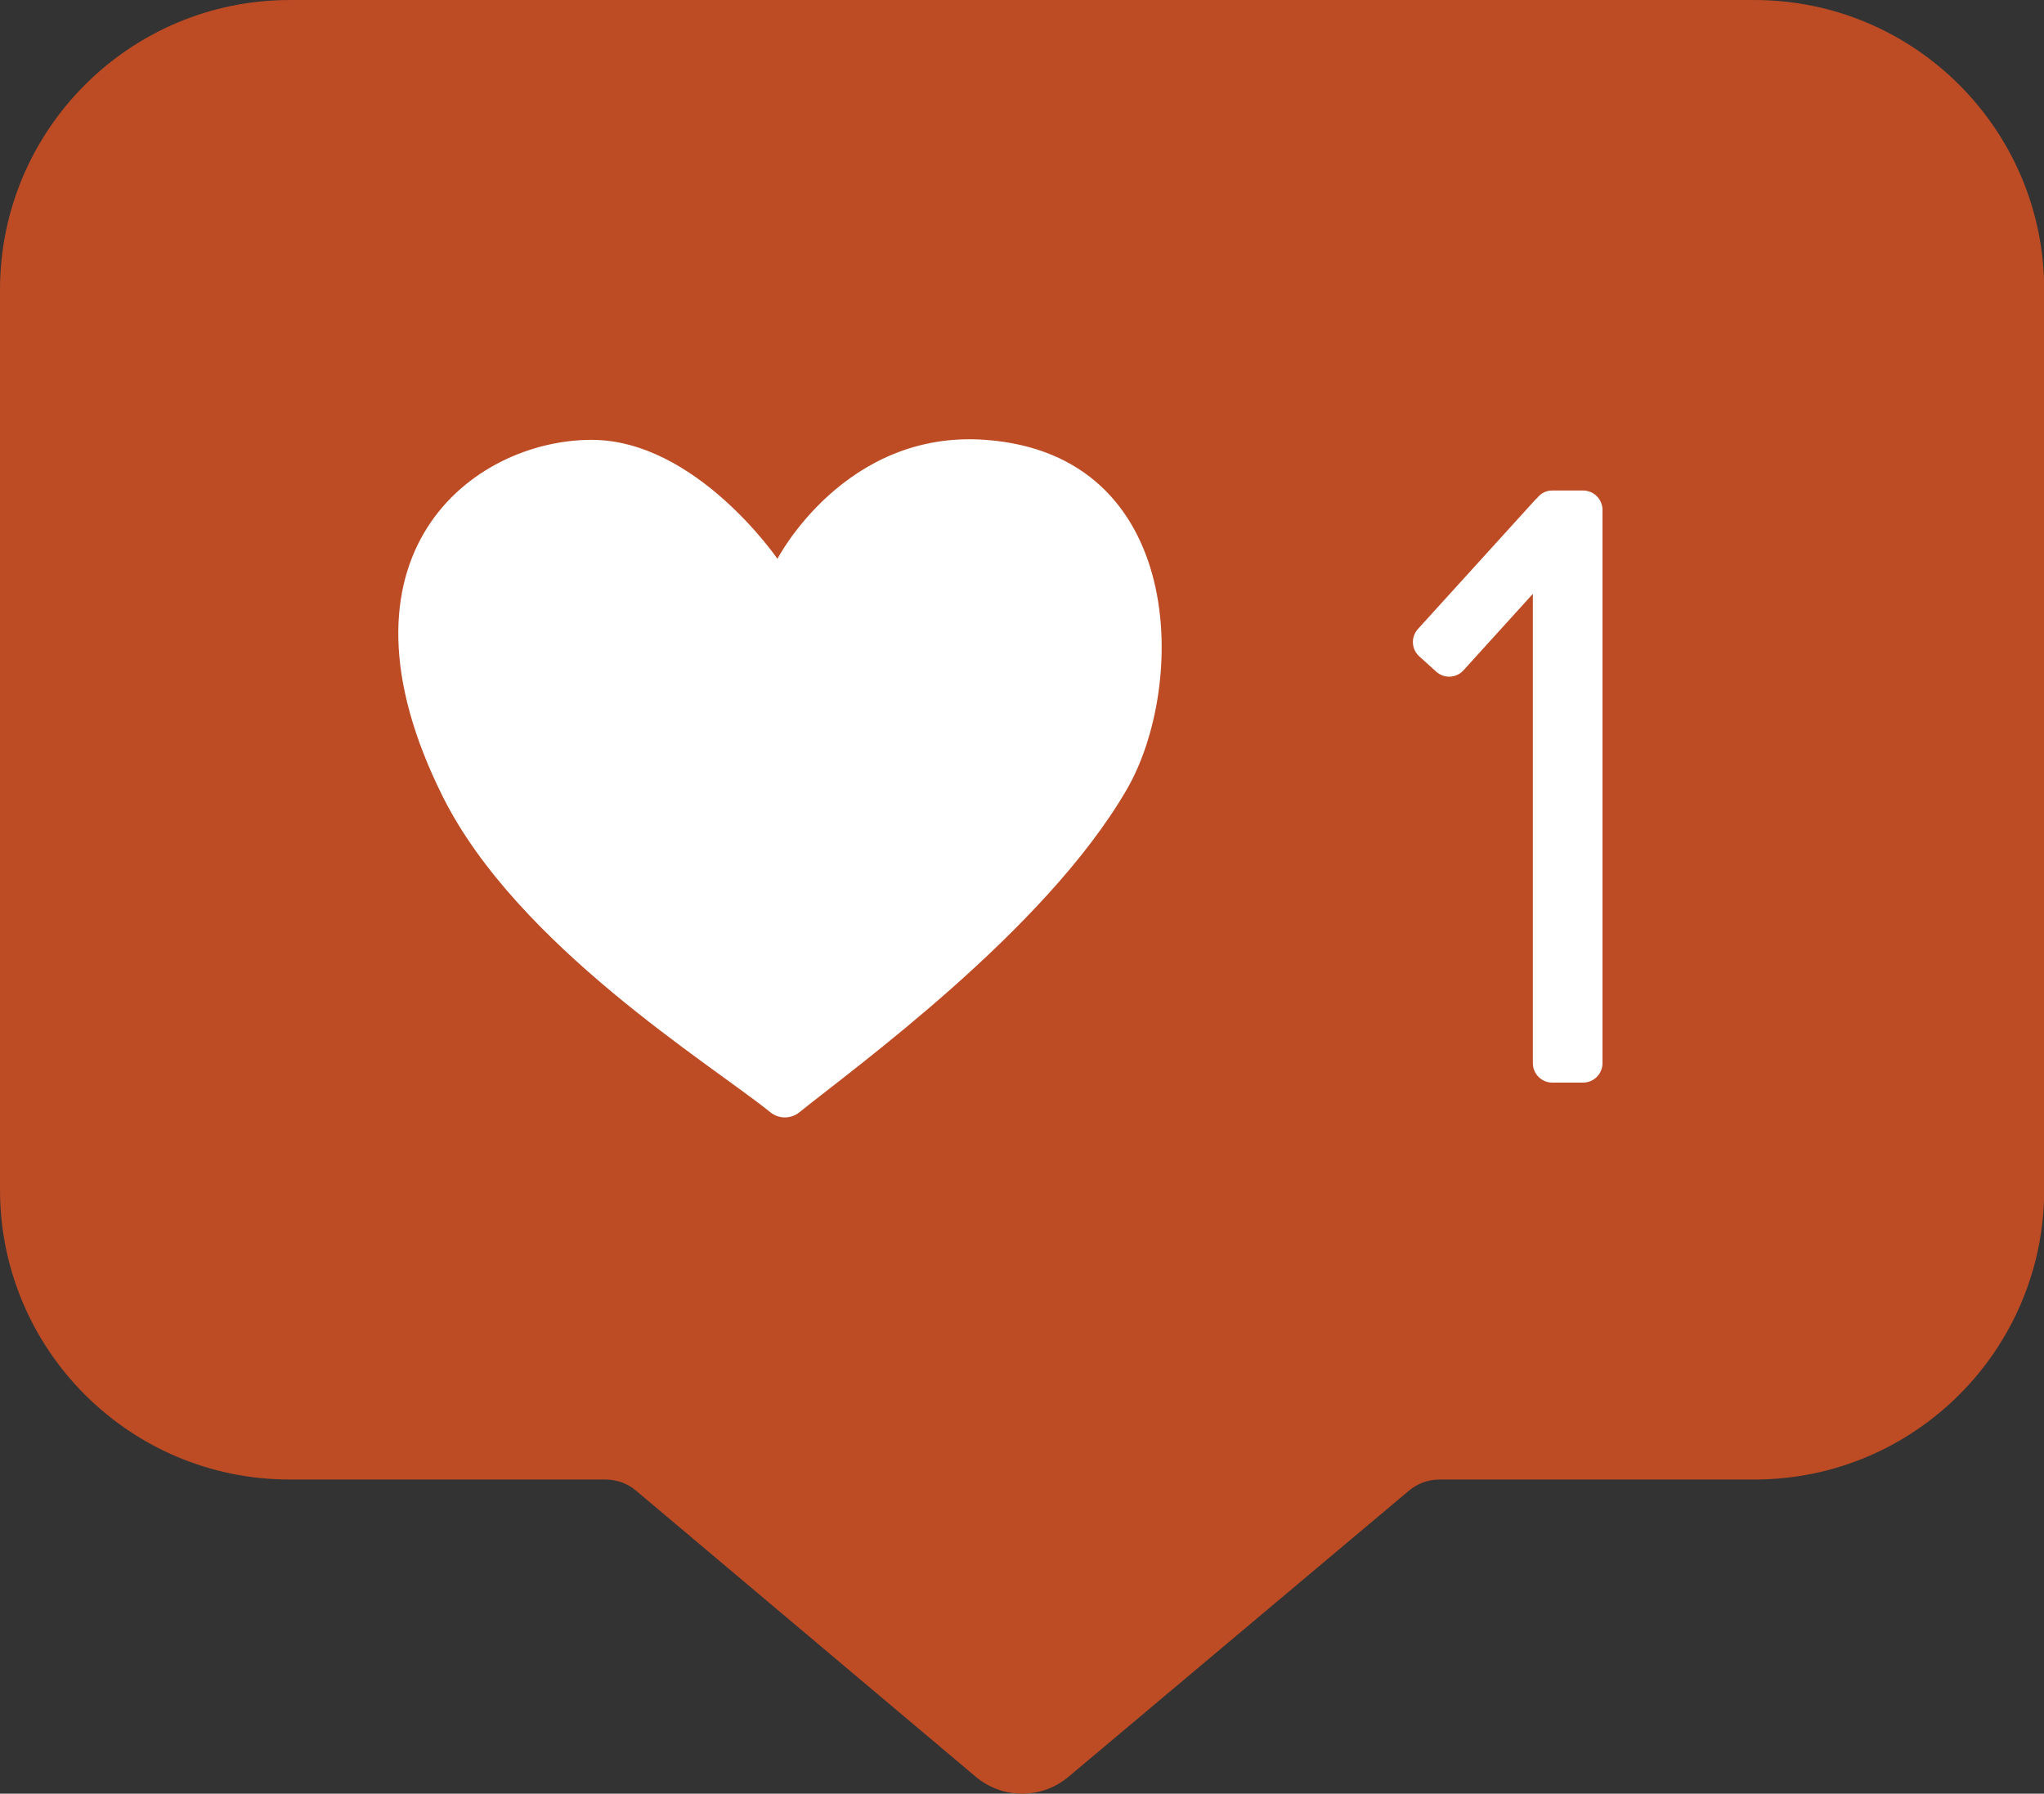
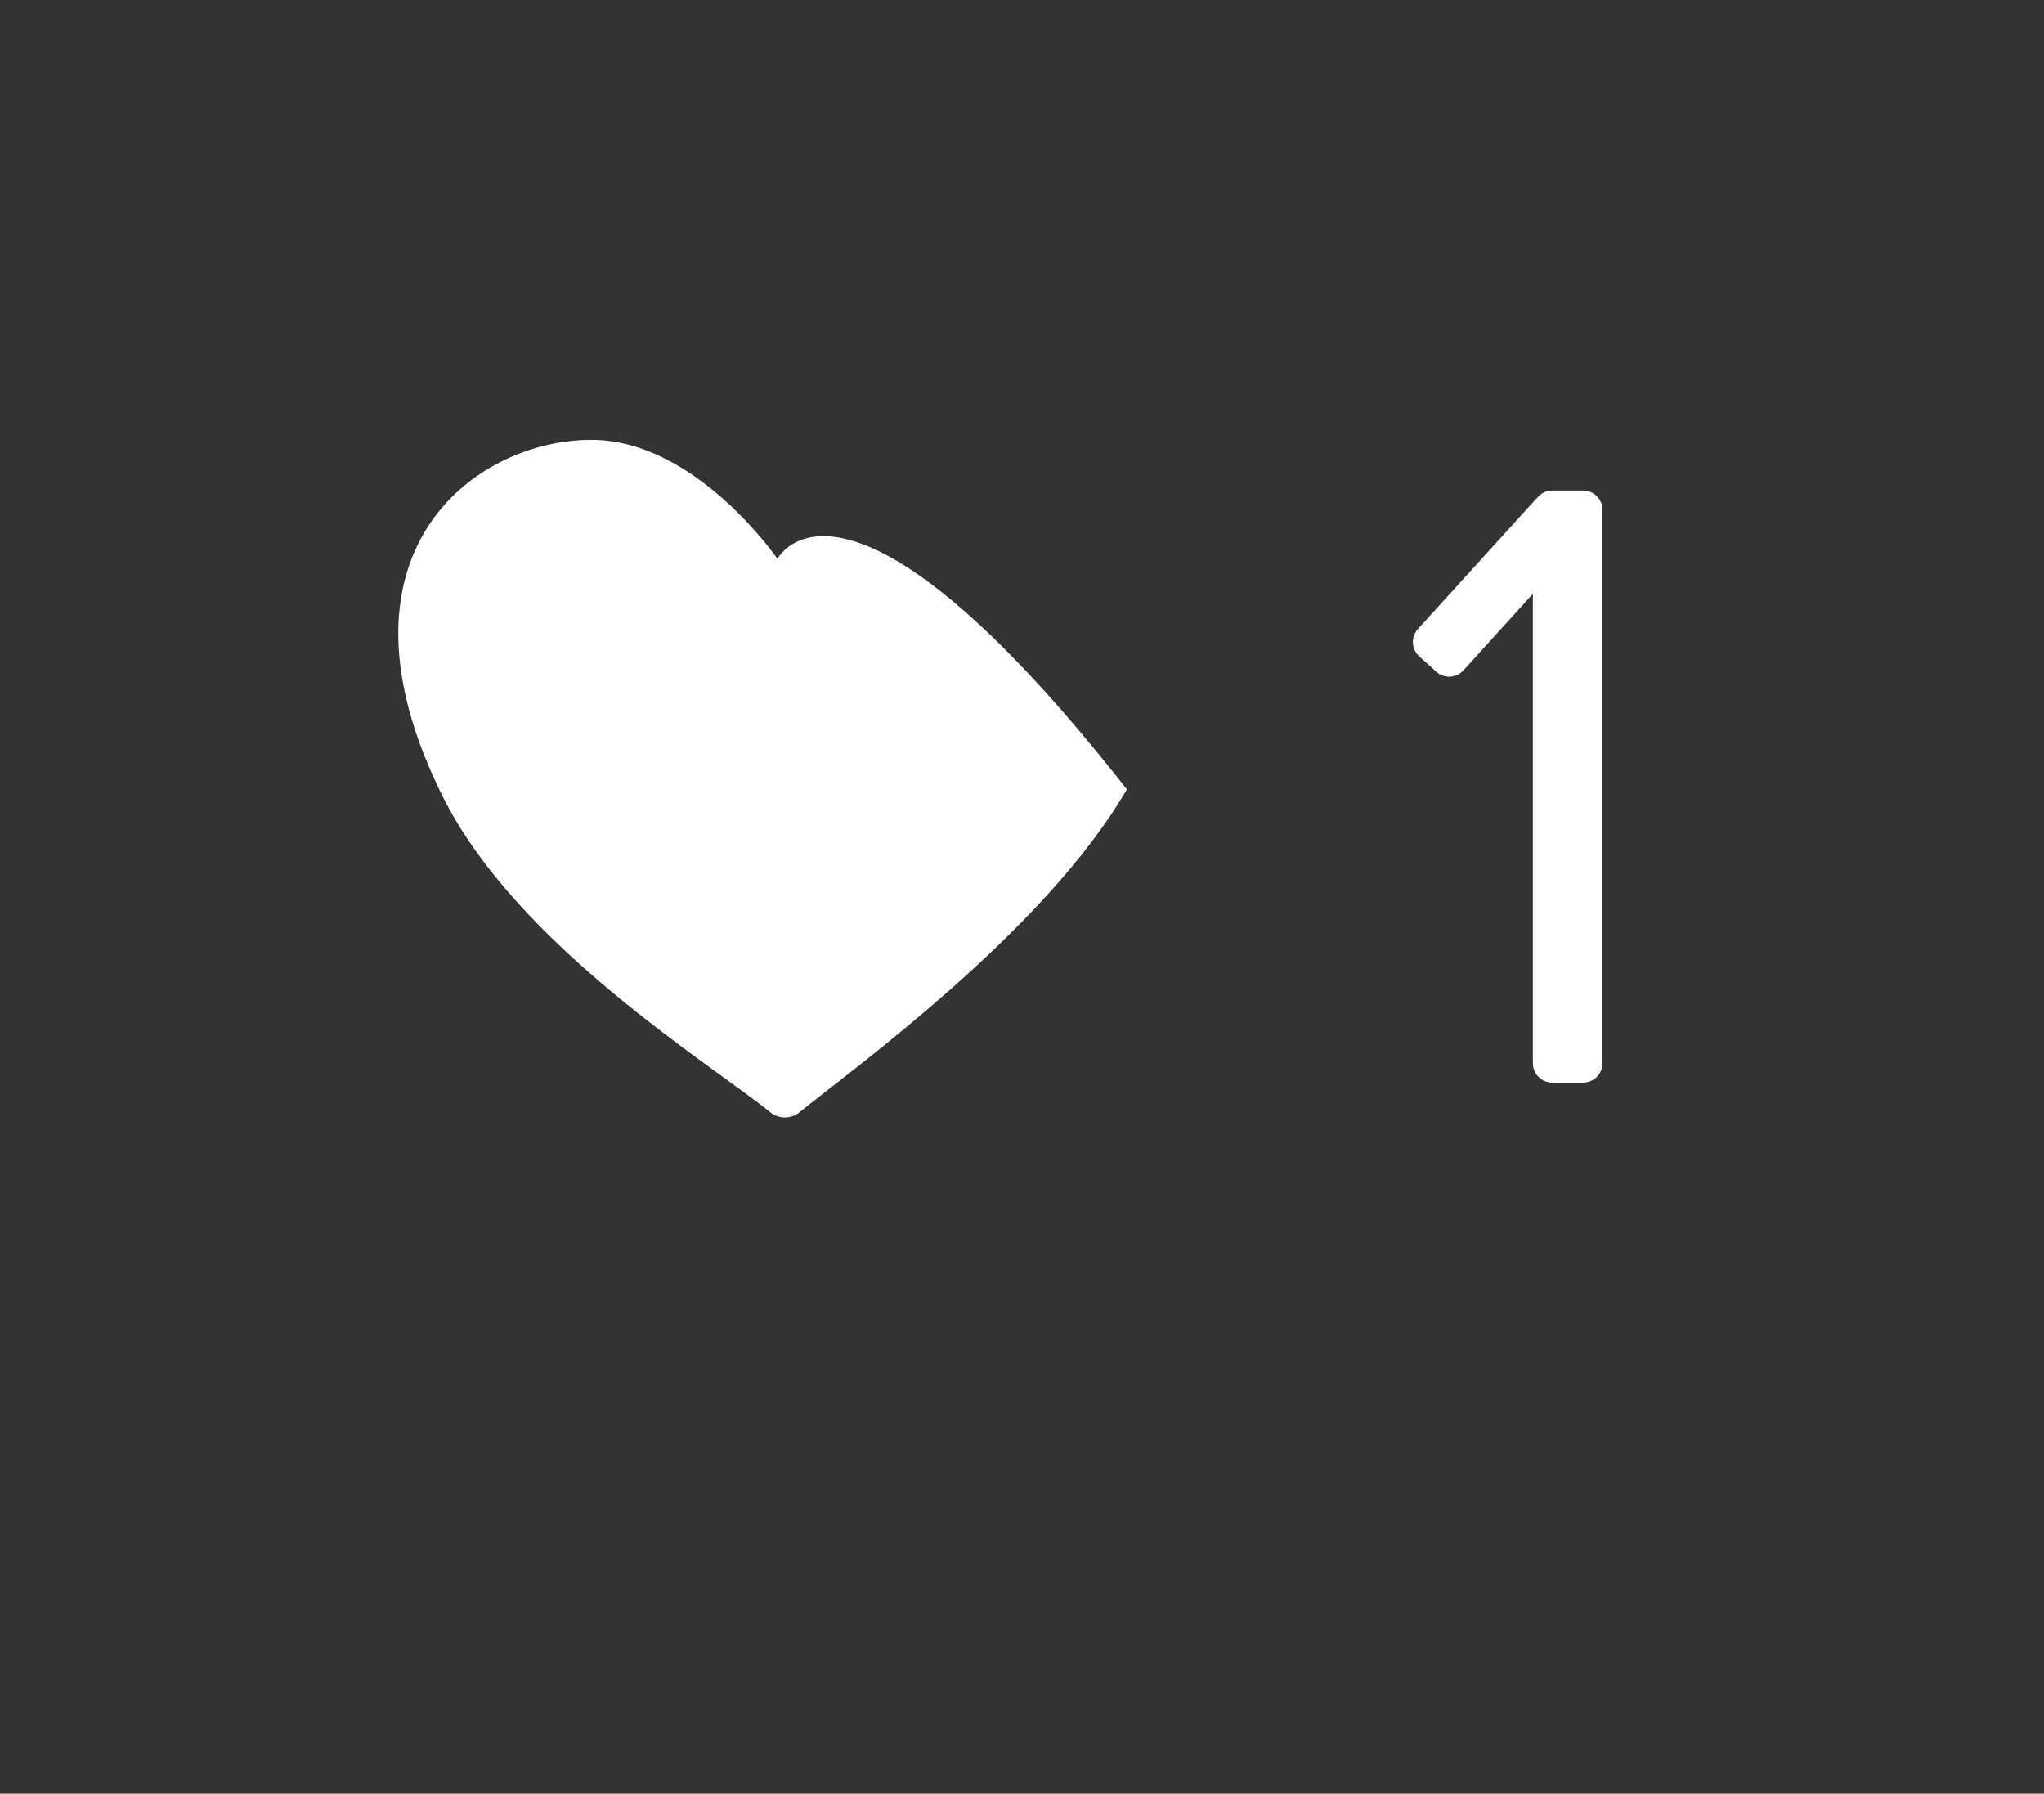
<svg xmlns="http://www.w3.org/2000/svg" fill="#000000" height="382.3" preserveAspectRatio="xMidYMid meet" version="1" viewBox="0.0 0.0 435.7 382.3" width="435.7" zoomAndPan="magnify">
  <rect x="0.0" y="0.0" width="435.7" height="382.3" fill="#333333" stroke="none" />
  <defs>
    <clipPath id="a">
-       <path d="M 0 0 L 435.738 0 L 435.738 382.301 L 0 382.301 Z M 0 0" />
-     </clipPath>
+       </clipPath>
  </defs>
  <g>
    <g clip-path="url(#a)" id="change1_1">
      <path d="M 373.969 315.344 L 306.84 315.344 C 304.461 315.344 302.156 316.184 300.336 317.715 L 227.762 378.699 C 222.043 383.504 213.699 383.5 207.988 378.691 L 135.578 317.715 C 133.762 316.184 131.461 315.344 129.086 315.344 L 61.773 315.344 C 27.656 315.344 0 287.688 0 253.57 L 0 61.777 C 0 27.66 27.656 0.004 61.773 0.004 L 373.969 0.004 C 408.082 0.004 435.742 27.66 435.742 61.777 L 435.742 253.57 C 435.742 287.688 408.082 315.344 373.969 315.344" fill="#bd4c25" />
    </g>
    <g id="change2_1">
-       <path d="M 165.719 119.105 C 165.719 119.105 148.34 93.75 126.098 93.75 C 100.738 93.75 68.629 118.281 94.398 169.82 C 110.246 201.52 151.559 226.828 164.207 237.066 C 166.023 238.535 168.602 238.531 170.414 237.059 C 181.965 227.707 222.773 198.348 240.203 168.238 C 253.012 146.121 252.887 96.918 210.094 93.75 C 180.023 91.52 165.719 119.105 165.719 119.105" fill="#ffffff" />
+       <path d="M 165.719 119.105 C 165.719 119.105 148.34 93.75 126.098 93.75 C 100.738 93.75 68.629 118.281 94.398 169.82 C 110.246 201.52 151.559 226.828 164.207 237.066 C 166.023 238.535 168.602 238.531 170.414 237.059 C 181.965 227.707 222.773 198.348 240.203 168.238 C 180.023 91.52 165.719 119.105 165.719 119.105" fill="#ffffff" />
    </g>
    <g id="change2_2">
      <path d="M 341.59 108.68 L 341.59 226.609 C 341.59 228.887 339.734 230.742 337.457 230.742 L 330.875 230.742 C 328.602 230.742 326.746 228.887 326.746 226.609 L 326.746 126.57 L 311.949 142.875 C 310.414 144.559 307.816 144.684 306.133 143.148 L 302.543 139.906 C 300.836 138.371 300.715 135.773 302.246 134.066 L 327.34 106.43 C 327.438 106.328 327.535 106.23 327.637 106.18 C 328.352 105.191 329.539 104.547 330.875 104.547 L 337.457 104.547 C 339.734 104.547 341.59 106.402 341.59 108.68" fill="#ffffff" />
    </g>
  </g>
</svg>